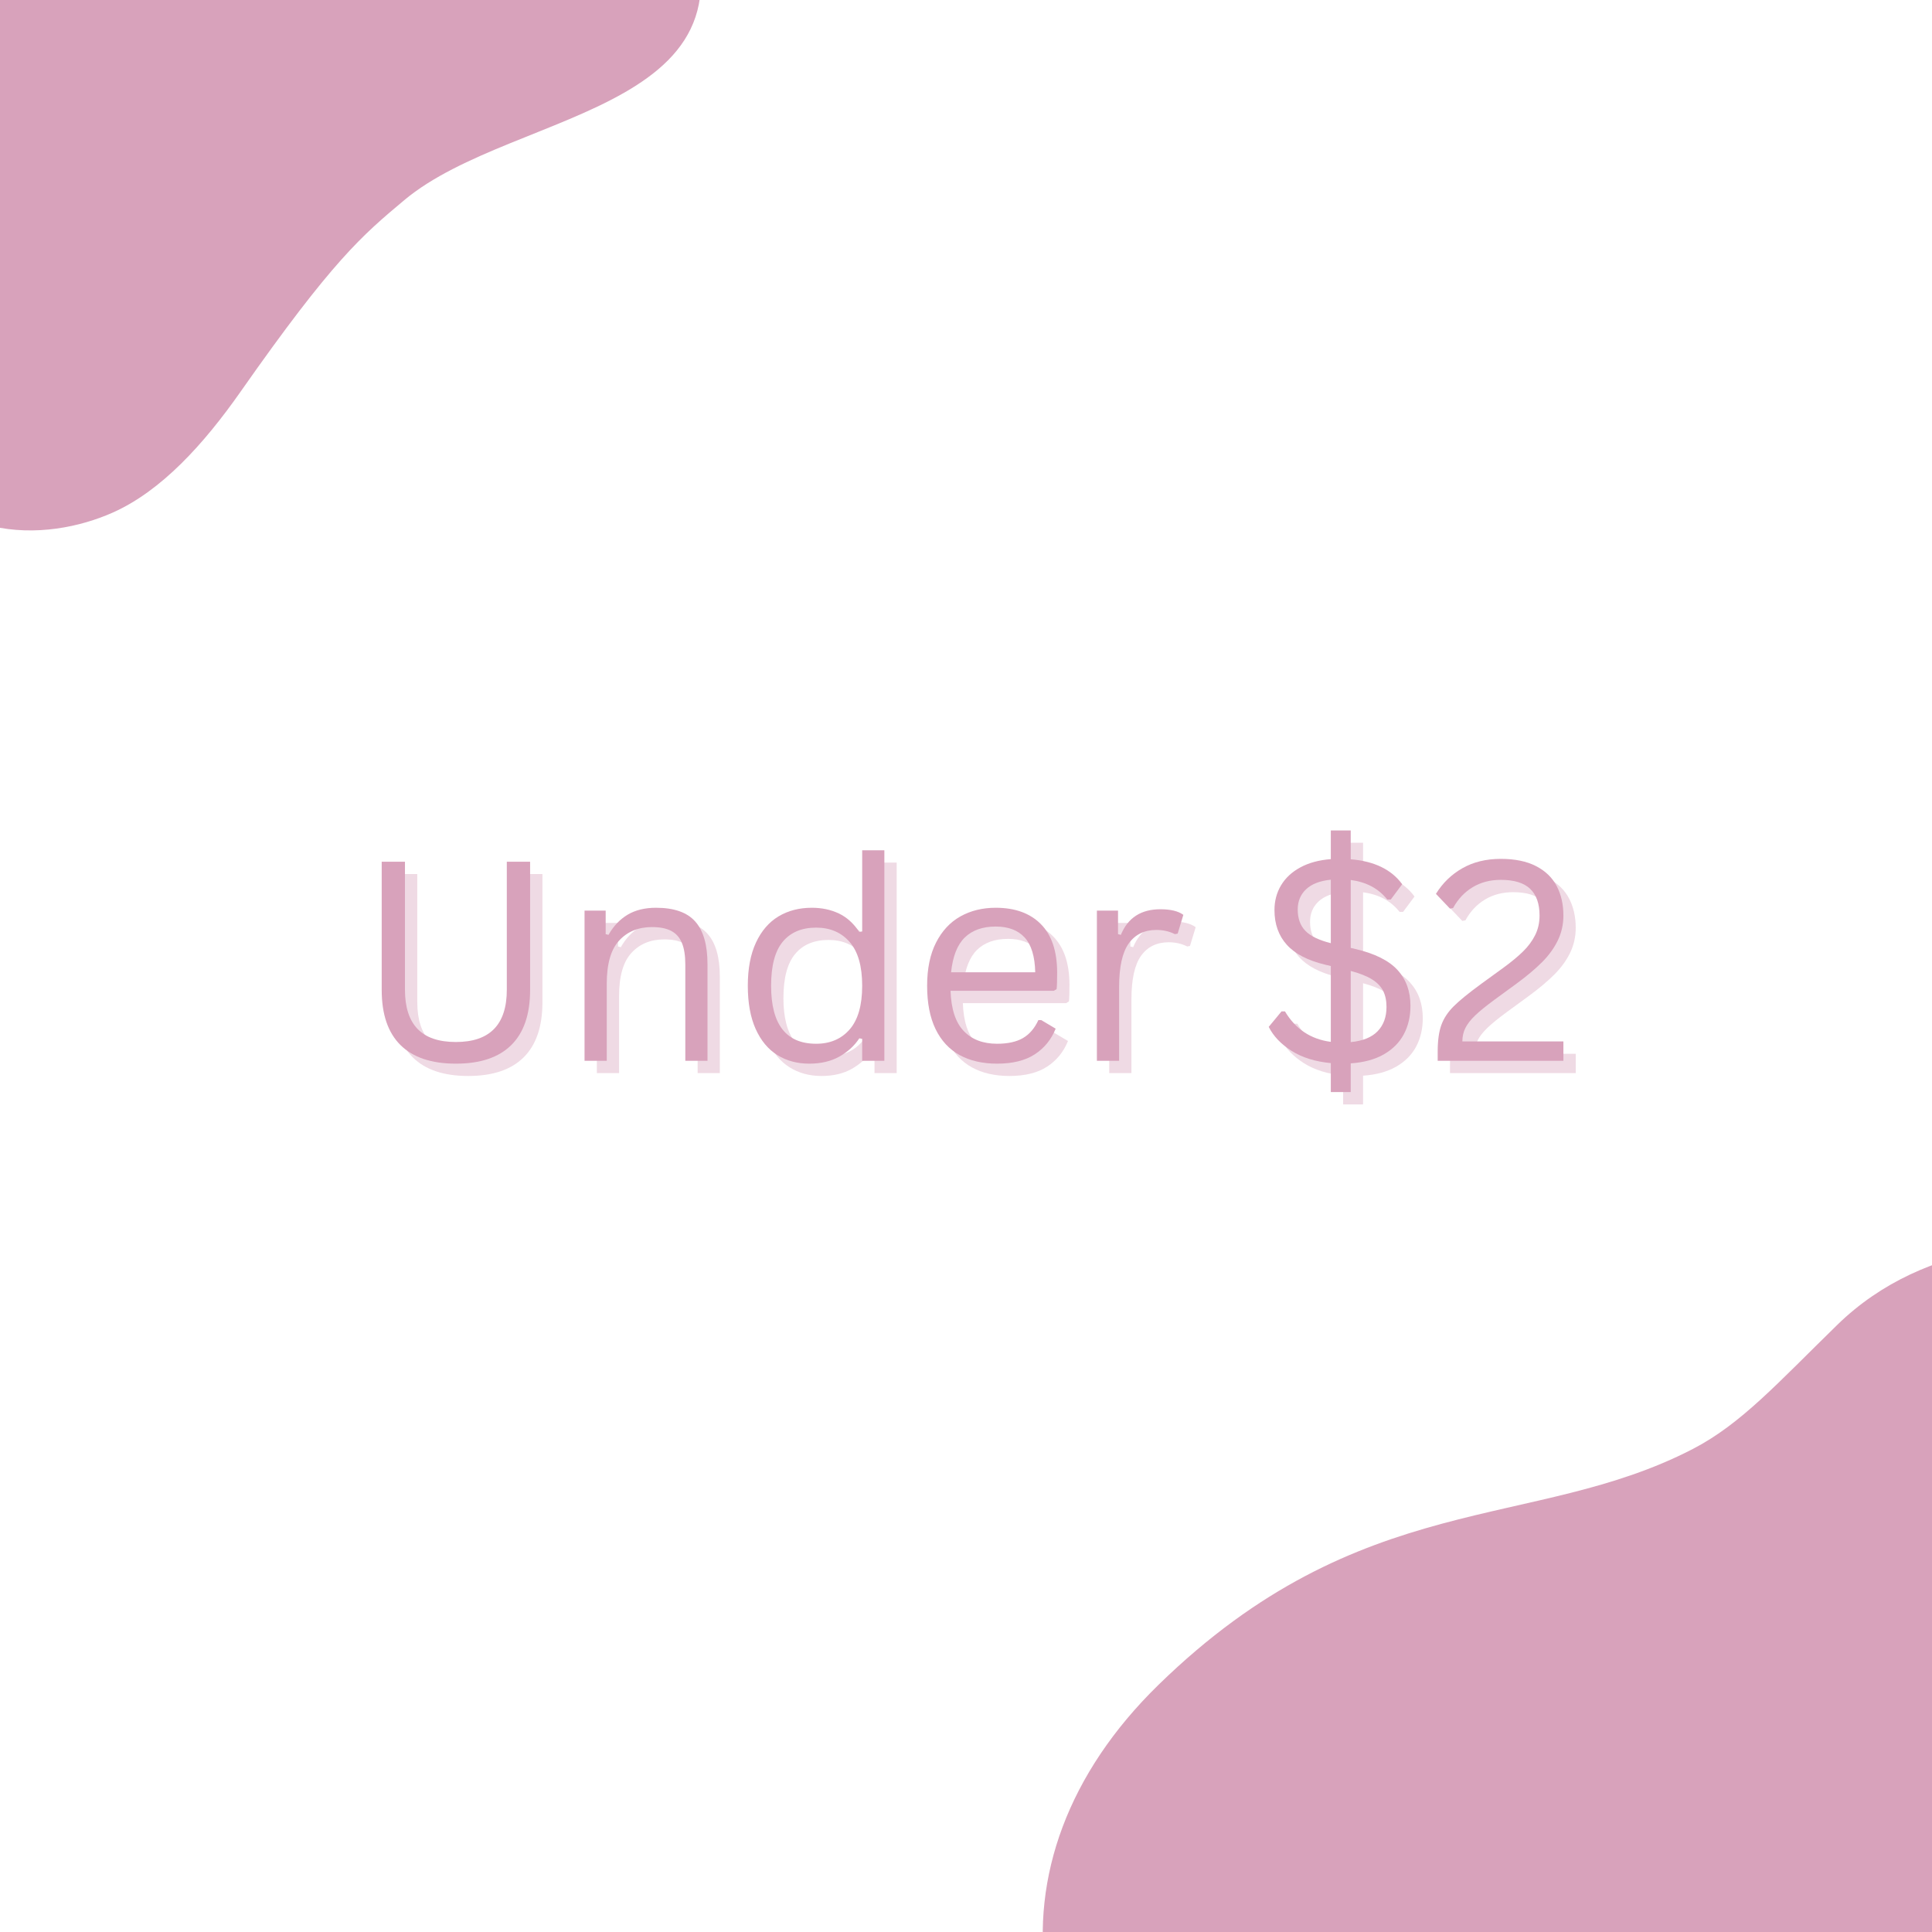
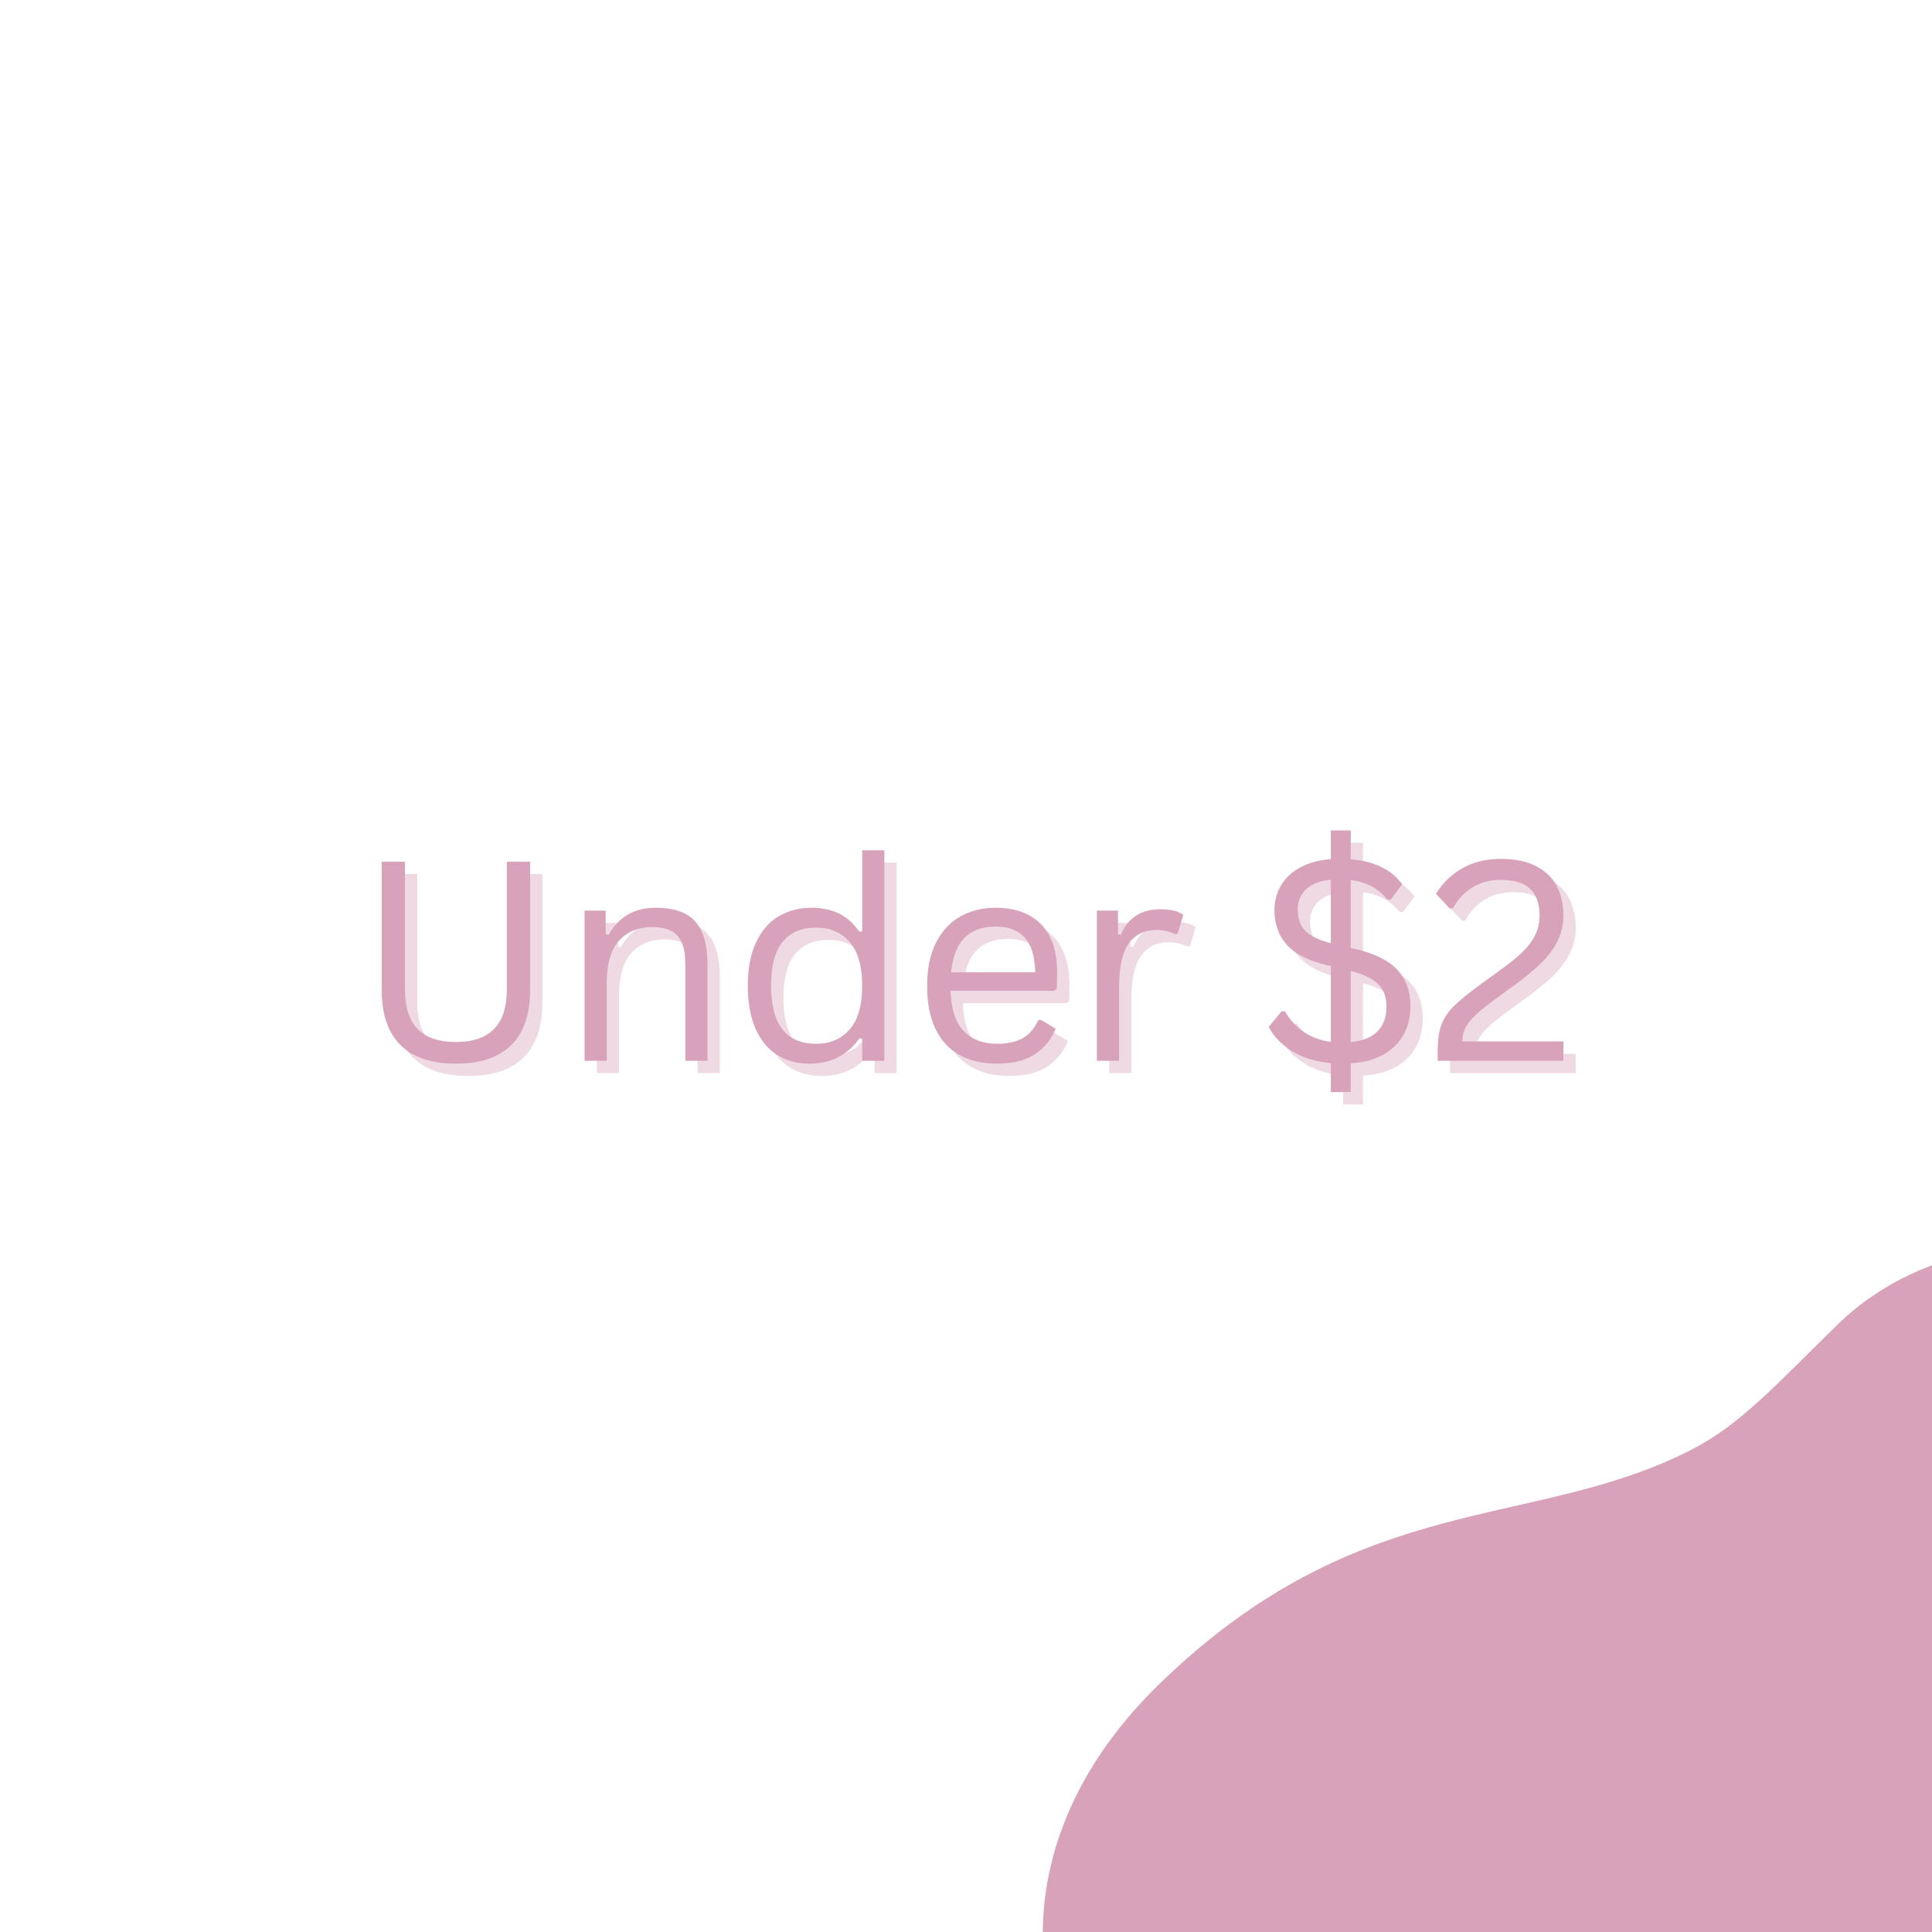
<svg xmlns="http://www.w3.org/2000/svg" version="1.0" preserveAspectRatio="xMidYMid meet" height="1080" viewBox="0 0 810 810" zoomAndPan="magnify" width="1080">
  <defs>
    <g />
    <clipPath id="7bf2c148f6">
      <path clip-rule="nonzero" d="M 437 522 L 810 522 L 810 810 L 437 810 Z M 437 522" />
    </clipPath>
    <clipPath id="1c6176fbfc">
      <path clip-rule="nonzero" d="M 385.895 746.027 L 906.414 470.918 L 1072.18 784.555 L 551.66 1059.664 Z M 385.895 746.027" />
    </clipPath>
    <clipPath id="ca45db7cfb">
      <path clip-rule="nonzero" d="M 385.895 746.027 L 906.414 470.918 L 1072.18 784.555 L 551.66 1059.664 Z M 385.895 746.027" />
    </clipPath>
    <clipPath id="db22ebb209">
      <path clip-rule="nonzero" d="M 385.895 746.031 L 906.199 471.039 L 1072.105 784.941 L 551.801 1059.934 Z M 385.895 746.031" />
    </clipPath>
    <clipPath id="a878e7ff23">
      <path clip-rule="nonzero" d="M 0 0 L 294 0 L 294 223 L 0 223 Z M 0 0" />
    </clipPath>
    <clipPath id="847df3ca32">
      <path clip-rule="nonzero" d="M -18.355 249.43 L -178.941 -67.734 L 180.379 -249.664 L 340.965 67.5 Z M -18.355 249.43" />
    </clipPath>
    <clipPath id="35795ca319">
-       <path clip-rule="nonzero" d="M -18.355 249.43 L -178.941 -67.734 L 180.379 -249.664 L 340.965 67.5 Z M -18.355 249.43" />
-     </clipPath>
+       </clipPath>
    <clipPath id="e6afe661cb">
      <path clip-rule="nonzero" d="M 674 329.027 L 701.281 329.027 L 701.281 356.309 L 674 356.309 Z M 674 329.027" />
    </clipPath>
    <clipPath id="578223fd3a">
      <path clip-rule="nonzero" d="M 687.641 329.027 C 680.105 329.027 674 335.133 674 342.668 C 674 350.203 680.105 356.309 687.641 356.309 C 695.176 356.309 701.281 350.203 701.281 342.668 C 701.281 335.133 695.176 329.027 687.641 329.027 Z M 687.641 329.027" />
    </clipPath>
    <clipPath id="3d38c12136">
      <path clip-rule="nonzero" d="M 0 0.027 L 27.281 0.027 L 27.281 27.309 L 0 27.309 Z M 0 0.027" />
    </clipPath>
    <clipPath id="0e578b5d2a">
      <path clip-rule="nonzero" d="M 13.641 0.027 C 6.105 0.027 0 6.133 0 13.668 C 0 21.203 6.105 27.309 13.641 27.309 C 21.176 27.309 27.281 21.203 27.281 13.668 C 27.281 6.133 21.176 0.027 13.641 0.027 Z M 13.641 0.027" />
    </clipPath>
    <clipPath id="94e39602cf">
      <rect height="28" y="0" width="28" x="0" />
    </clipPath>
    <clipPath id="ee8a768dc0">
      <rect height="162" y="0" width="515" x="0" />
    </clipPath>
  </defs>
  <rect fill-opacity="1" height="972" y="-81" fill="#ffffff" width="972" x="-81" />
  <rect fill-opacity="1" height="972" y="-81" fill="#ffffff" width="972" x="-81" />
  <g clip-path="url(#7bf2c148f6)">
    <g clip-path="url(#1c6176fbfc)">
      <g clip-path="url(#ca45db7cfb)">
        <g clip-path="url(#db22ebb209)">
          <path fill-rule="evenodd" fill-opacity="1" d="M 521.258 944.383 C 424.023 880.883 409.691 780.523 485.691 706.383 C 570.785 623.371 642.621 642.258 709.738 607.48 C 730.012 596.973 745.215 579.914 770.355 555.391 C 843.227 484.301 994.777 535.68 964.926 630 C 946.66 687.711 890.43 675.613 872.398 745.398 C 855.441 811.02 858.012 854.5 813.414 905.215 C 735.883 993.383 608.594 1001.418 521.258 944.383" fill="#d8a2bb" />
        </g>
      </g>
    </g>
  </g>
  <g clip-path="url(#a878e7ff23)">
    <g clip-path="url(#847df3ca32)">
      <g clip-path="url(#35795ca319)">
        <path fill-rule="evenodd" fill-opacity="1" d="M -51.613 177.113 C -75.016 124.336 -56.43 60.441 -70.949 -3.984 C -87.699 -78.328 -57.996 -122.398 -8.566 -149.285 C 109.91 -213.734 238.078 -135.414 282.121 -48.434 C 330.629 47.375 216.406 44.609 169.492 83.91 C 151.758 98.762 139.457 109.172 100.879 164.195 C 85.418 186.25 67.648 205.828 47.289 214.895 C 20.039 227.027 -27.941 230.492 -51.613 177.113" fill="#d8a2bb" />
      </g>
    </g>
  </g>
  <g clip-path="url(#e6afe661cb)">
    <g clip-path="url(#578223fd3a)">
      <g transform="matrix(1, 0, 0, 1, 674, 329)">
        <g clip-path="url(#94e39602cf)">
          <g clip-path="url(#3d38c12136)">
            <g clip-path="url(#0e578b5d2a)">
              <path fill-rule="nonzero" fill-opacity="1" d="M 0 0.027 L 27.281 0.027 L 27.281 27.309 L 0 27.309 Z M 0 0.027" fill="#ffffff" />
            </g>
          </g>
        </g>
      </g>
    </g>
  </g>
  <g transform="matrix(1, 0, 0, 1, 148, 318)">
    <g clip-path="url(#ee8a768dc0)">
      <g fill-opacity="0.4" fill="#d8a2bb">
        <g transform="translate(5.261, 131.907)">
          <g>
            <path d="M 43.047 1.203 C 32.805 1.203 25.062 -1.395 19.812 -6.594 C 14.562 -11.789 11.938 -19.488 11.938 -29.688 L 11.938 -83.453 L 21.688 -83.453 L 21.688 -29.797 C 21.688 -22.492 23.445 -17.016 26.969 -13.359 C 30.488 -9.703 35.848 -7.875 43.047 -7.875 C 57.273 -7.875 64.391 -15.18 64.391 -29.797 L 64.391 -83.453 L 74.156 -83.453 L 74.156 -29.688 C 74.156 -19.488 71.523 -11.789 66.266 -6.594 C 61.016 -1.395 53.273 1.203 43.047 1.203 Z M 43.047 1.203" />
          </g>
        </g>
        <g transform="translate(91.286, 131.907)">
          <g>
            <path d="M 10.953 0 L 10.953 -62.969 L 19.812 -62.969 L 19.812 -53.094 L 21 -52.797 C 23.094 -56.492 25.766 -59.312 29.016 -61.25 C 32.273 -63.188 36.242 -64.156 40.922 -64.156 C 48.492 -64.156 53.984 -62.223 57.391 -58.359 C 60.797 -54.504 62.5 -48.562 62.5 -40.531 L 62.5 0 L 53.203 0 L 53.203 -40.297 C 53.203 -44.109 52.719 -47.164 51.75 -49.469 C 50.781 -51.77 49.273 -53.441 47.234 -54.484 C 45.203 -55.535 42.531 -56.062 39.219 -56.062 C 33.539 -56.062 28.961 -54.188 25.484 -50.438 C 22.004 -46.688 20.266 -40.645 20.266 -32.312 L 20.266 0 Z M 10.953 0" />
          </g>
        </g>
        <g transform="translate(163.783, 131.907)">
          <g>
            <path d="M 32.656 1.203 C 27.594 1.203 23.129 -0.004 19.266 -2.422 C 15.398 -4.836 12.375 -8.484 10.188 -13.359 C 8 -18.234 6.906 -24.266 6.906 -31.453 C 6.906 -38.641 8.047 -44.676 10.328 -49.562 C 12.609 -54.457 15.754 -58.113 19.766 -60.531 C 23.785 -62.945 28.441 -64.156 33.734 -64.156 C 37.922 -64.156 41.688 -63.363 45.031 -61.781 C 48.383 -60.207 51.258 -57.613 53.656 -54 L 54.859 -54.234 L 54.859 -88.25 L 64.156 -88.25 L 64.156 0 L 54.859 0 L 54.859 -9.188 L 53.656 -9.422 C 51.602 -6.297 48.816 -3.742 45.297 -1.766 C 41.773 0.211 37.562 1.203 32.656 1.203 Z M 35.562 -7.141 C 41.426 -7.141 46.109 -9.145 49.609 -13.156 C 53.109 -17.176 54.859 -23.273 54.859 -31.453 C 54.859 -39.672 53.109 -45.785 49.609 -49.797 C 46.109 -53.816 41.426 -55.828 35.562 -55.828 C 29.508 -55.828 24.848 -53.863 21.578 -49.938 C 18.305 -46.02 16.672 -39.859 16.672 -31.453 C 16.672 -15.242 22.969 -7.141 35.562 -7.141 Z M 35.562 -7.141" />
          </g>
        </g>
        <g transform="translate(238.962, 131.907)">
          <g>
            <path d="M 60 -29.344 L 16.719 -29.344 C 16.988 -21.688 18.828 -16.07 22.234 -12.5 C 25.641 -8.926 30.312 -7.141 36.25 -7.141 C 40.738 -7.141 44.352 -7.938 47.094 -9.531 C 49.832 -11.133 51.984 -13.645 53.547 -17.062 L 54.75 -17.062 L 60.797 -13.469 C 58.961 -8.906 56.039 -5.316 52.031 -2.703 C 48.02 -0.098 42.758 1.203 36.25 1.203 C 30.156 1.203 24.922 0.004 20.547 -2.391 C 16.172 -4.797 12.801 -8.43 10.438 -13.297 C 8.082 -18.172 6.906 -24.223 6.906 -31.453 C 6.906 -38.609 8.148 -44.641 10.641 -49.547 C 13.141 -54.453 16.547 -58.113 20.859 -60.531 C 25.18 -62.945 30.117 -64.156 35.672 -64.156 C 43.742 -64.156 50.039 -61.879 54.562 -57.328 C 59.094 -52.785 61.379 -46.047 61.422 -37.109 C 61.422 -33.609 61.344 -31.25 61.188 -30.031 Z M 52.234 -37.109 C 52.078 -43.805 50.586 -48.676 47.766 -51.719 C 44.953 -54.758 40.922 -56.281 35.672 -56.281 C 30.16 -56.281 25.832 -54.75 22.688 -51.688 C 19.551 -48.625 17.641 -43.766 16.953 -37.109 Z M 52.234 -37.109" />
          </g>
        </g>
        <g transform="translate(306.093, 131.907)">
          <g>
            <path d="M 10.953 0 L 10.953 -62.969 L 19.812 -62.969 L 19.812 -53.094 L 21 -52.797 C 23.938 -59.953 29.457 -63.531 37.562 -63.531 C 41.863 -63.531 45.078 -62.75 47.203 -61.188 L 44.812 -53.312 L 43.672 -53.094 C 41.305 -54.27 38.719 -54.859 35.906 -54.859 C 30.883 -54.859 27.02 -52.973 24.312 -49.203 C 21.613 -45.43 20.266 -39.32 20.266 -30.875 L 20.266 0 Z M 10.953 0" />
          </g>
        </g>
        <g transform="translate(354.728, 131.907)">
          <g />
        </g>
        <g transform="translate(383.384, 131.907)">
          <g>
            <path d="M 65.125 -23 C 65.125 -18.594 64.203 -14.645 62.359 -11.156 C 60.516 -7.676 57.719 -4.859 53.969 -2.703 C 50.219 -0.555 45.586 0.703 40.078 1.078 L 40.078 13.125 L 31.734 13.125 L 31.734 0.969 C 25.234 0.363 19.754 -1.344 15.297 -4.156 C 10.848 -6.977 7.648 -10.332 5.703 -14.219 L 11.078 -20.719 L 12.5 -20.719 C 16.914 -13.301 23.328 -9.039 31.734 -7.938 L 31.734 -39.734 L 29.344 -40.297 C 22.07 -42.047 16.711 -44.832 13.266 -48.656 C 9.828 -52.488 8.109 -57.332 8.109 -63.188 C 8.109 -67.031 9.031 -70.492 10.875 -73.578 C 12.719 -76.66 15.41 -79.16 18.953 -81.078 C 22.492 -83.004 26.754 -84.16 31.734 -84.547 L 31.734 -96.578 L 40.078 -96.578 L 40.078 -84.484 C 49.961 -83.68 57.156 -80.195 61.656 -74.031 L 56.859 -67.594 L 55.422 -67.594 C 53.484 -69.988 51.25 -71.848 48.719 -73.172 C 46.188 -74.504 43.305 -75.383 40.078 -75.812 L 40.078 -47.328 L 42.062 -46.859 C 50.176 -44.961 56.047 -42.039 59.672 -38.094 C 63.305 -34.156 65.125 -29.125 65.125 -23 Z M 17.859 -63.422 C 17.859 -59.691 18.914 -56.723 21.031 -54.516 C 23.145 -52.305 26.711 -50.57 31.734 -49.312 L 31.734 -75.922 C 27.172 -75.461 23.719 -74.129 21.375 -71.922 C 19.031 -69.711 17.859 -66.879 17.859 -63.422 Z M 40.078 -7.828 C 45.141 -8.316 48.906 -9.844 51.375 -12.406 C 53.844 -14.977 55.078 -18.359 55.078 -22.547 C 55.078 -25.211 54.602 -27.477 53.656 -29.344 C 52.707 -31.207 51.145 -32.812 48.969 -34.156 C 46.801 -35.508 43.836 -36.68 40.078 -37.672 Z M 40.078 -7.828" />
          </g>
        </g>
        <g transform="translate(454.91, 131.907)">
          <g>
            <path d="M 5.016 -3.828 C 5.016 -8.43 5.52 -12.141 6.531 -14.953 C 7.539 -17.773 9.266 -20.398 11.703 -22.828 C 14.141 -25.266 18.02 -28.426 23.344 -32.312 L 32.531 -38.984 C 35.926 -41.461 38.688 -43.75 40.812 -45.844 C 42.945 -47.938 44.629 -50.207 45.859 -52.656 C 47.098 -55.113 47.719 -57.863 47.719 -60.906 C 47.719 -65.852 46.406 -69.582 43.781 -72.094 C 41.156 -74.602 37.047 -75.859 31.453 -75.859 C 27.035 -75.859 23.113 -74.832 19.688 -72.781 C 16.27 -70.727 13.531 -67.816 11.469 -64.047 L 10.156 -63.812 L 4.281 -69.984 C 7.094 -74.547 10.789 -78.129 15.375 -80.734 C 19.969 -83.348 25.328 -84.656 31.453 -84.656 C 37.391 -84.656 42.316 -83.645 46.234 -81.625 C 50.148 -79.613 53.039 -76.828 54.906 -73.266 C 56.781 -69.703 57.719 -65.582 57.719 -60.906 C 57.719 -57.176 56.938 -53.691 55.375 -50.453 C 53.812 -47.223 51.602 -44.18 48.75 -41.328 C 45.895 -38.473 42.316 -35.469 38.016 -32.312 L 28.719 -25.516 C 25.25 -22.961 22.582 -20.789 20.719 -19 C 18.852 -17.219 17.492 -15.477 16.641 -13.781 C 15.785 -12.094 15.359 -10.203 15.359 -8.109 L 57.719 -8.109 L 57.719 0 L 5.016 0 Z M 5.016 -3.828" />
          </g>
        </g>
      </g>
      <g fill-opacity="1" fill="#d8a2bb">
        <g transform="translate(0.094, 126.74)">
          <g>
            <path d="M 43.047 1.203 C 32.805 1.203 25.062 -1.395 19.812 -6.594 C 14.562 -11.789 11.938 -19.488 11.938 -29.688 L 11.938 -83.453 L 21.688 -83.453 L 21.688 -29.797 C 21.688 -22.492 23.445 -17.016 26.969 -13.359 C 30.488 -9.703 35.848 -7.875 43.047 -7.875 C 57.273 -7.875 64.391 -15.18 64.391 -29.797 L 64.391 -83.453 L 74.156 -83.453 L 74.156 -29.688 C 74.156 -19.488 71.523 -11.789 66.266 -6.594 C 61.016 -1.395 53.273 1.203 43.047 1.203 Z M 43.047 1.203" />
          </g>
        </g>
        <g transform="translate(86.12, 126.74)">
          <g>
            <path d="M 10.953 0 L 10.953 -62.969 L 19.812 -62.969 L 19.812 -53.094 L 21 -52.797 C 23.094 -56.492 25.766 -59.312 29.016 -61.25 C 32.273 -63.188 36.242 -64.156 40.922 -64.156 C 48.492 -64.156 53.984 -62.223 57.391 -58.359 C 60.797 -54.504 62.5 -48.562 62.5 -40.531 L 62.5 0 L 53.203 0 L 53.203 -40.297 C 53.203 -44.109 52.719 -47.164 51.75 -49.469 C 50.781 -51.77 49.273 -53.441 47.234 -54.484 C 45.203 -55.535 42.531 -56.062 39.219 -56.062 C 33.539 -56.062 28.961 -54.188 25.484 -50.438 C 22.004 -46.688 20.266 -40.645 20.266 -32.312 L 20.266 0 Z M 10.953 0" />
          </g>
        </g>
        <g transform="translate(158.616, 126.74)">
          <g>
            <path d="M 32.656 1.203 C 27.594 1.203 23.129 -0.004 19.266 -2.422 C 15.398 -4.836 12.375 -8.484 10.188 -13.359 C 8 -18.234 6.906 -24.266 6.906 -31.453 C 6.906 -38.641 8.047 -44.676 10.328 -49.562 C 12.609 -54.457 15.754 -58.113 19.766 -60.531 C 23.785 -62.945 28.441 -64.156 33.734 -64.156 C 37.922 -64.156 41.688 -63.363 45.031 -61.781 C 48.383 -60.207 51.258 -57.613 53.656 -54 L 54.859 -54.234 L 54.859 -88.25 L 64.156 -88.25 L 64.156 0 L 54.859 0 L 54.859 -9.188 L 53.656 -9.422 C 51.602 -6.297 48.816 -3.742 45.297 -1.766 C 41.773 0.211 37.562 1.203 32.656 1.203 Z M 35.562 -7.141 C 41.426 -7.141 46.109 -9.145 49.609 -13.156 C 53.109 -17.176 54.859 -23.273 54.859 -31.453 C 54.859 -39.672 53.109 -45.785 49.609 -49.797 C 46.109 -53.816 41.426 -55.828 35.562 -55.828 C 29.508 -55.828 24.848 -53.863 21.578 -49.938 C 18.305 -46.02 16.672 -39.859 16.672 -31.453 C 16.672 -15.242 22.969 -7.141 35.562 -7.141 Z M 35.562 -7.141" />
          </g>
        </g>
        <g transform="translate(233.795, 126.74)">
          <g>
            <path d="M 60 -29.344 L 16.719 -29.344 C 16.988 -21.688 18.828 -16.07 22.234 -12.5 C 25.641 -8.926 30.312 -7.141 36.25 -7.141 C 40.738 -7.141 44.352 -7.938 47.094 -9.531 C 49.832 -11.133 51.984 -13.645 53.547 -17.062 L 54.75 -17.062 L 60.797 -13.469 C 58.961 -8.906 56.039 -5.316 52.031 -2.703 C 48.02 -0.098 42.758 1.203 36.25 1.203 C 30.156 1.203 24.922 0.004 20.547 -2.391 C 16.172 -4.797 12.801 -8.43 10.438 -13.297 C 8.082 -18.172 6.906 -24.223 6.906 -31.453 C 6.906 -38.609 8.148 -44.641 10.641 -49.547 C 13.141 -54.453 16.547 -58.113 20.859 -60.531 C 25.18 -62.945 30.117 -64.156 35.672 -64.156 C 43.742 -64.156 50.039 -61.879 54.562 -57.328 C 59.094 -52.785 61.379 -46.047 61.422 -37.109 C 61.422 -33.609 61.344 -31.25 61.188 -30.031 Z M 52.234 -37.109 C 52.078 -43.805 50.586 -48.676 47.766 -51.719 C 44.953 -54.758 40.922 -56.281 35.672 -56.281 C 30.16 -56.281 25.832 -54.75 22.688 -51.688 C 19.551 -48.625 17.641 -43.766 16.953 -37.109 Z M 52.234 -37.109" />
          </g>
        </g>
        <g transform="translate(300.926, 126.74)">
          <g>
            <path d="M 10.953 0 L 10.953 -62.969 L 19.812 -62.969 L 19.812 -53.094 L 21 -52.797 C 23.938 -59.953 29.457 -63.531 37.562 -63.531 C 41.863 -63.531 45.078 -62.75 47.203 -61.188 L 44.812 -53.312 L 43.672 -53.094 C 41.305 -54.27 38.719 -54.859 35.906 -54.859 C 30.883 -54.859 27.02 -52.973 24.312 -49.203 C 21.613 -45.43 20.266 -39.32 20.266 -30.875 L 20.266 0 Z M 10.953 0" />
          </g>
        </g>
        <g transform="translate(349.561, 126.74)">
          <g />
        </g>
        <g transform="translate(378.217, 126.74)">
          <g>
            <path d="M 65.125 -23 C 65.125 -18.594 64.203 -14.645 62.359 -11.156 C 60.516 -7.676 57.719 -4.859 53.969 -2.703 C 50.219 -0.555 45.586 0.703 40.078 1.078 L 40.078 13.125 L 31.734 13.125 L 31.734 0.969 C 25.234 0.363 19.754 -1.344 15.297 -4.156 C 10.848 -6.977 7.648 -10.332 5.703 -14.219 L 11.078 -20.719 L 12.5 -20.719 C 16.914 -13.301 23.328 -9.039 31.734 -7.938 L 31.734 -39.734 L 29.344 -40.297 C 22.07 -42.047 16.711 -44.832 13.266 -48.656 C 9.828 -52.488 8.109 -57.332 8.109 -63.188 C 8.109 -67.031 9.031 -70.492 10.875 -73.578 C 12.719 -76.66 15.41 -79.16 18.953 -81.078 C 22.492 -83.004 26.754 -84.16 31.734 -84.547 L 31.734 -96.578 L 40.078 -96.578 L 40.078 -84.484 C 49.961 -83.68 57.156 -80.195 61.656 -74.031 L 56.859 -67.594 L 55.422 -67.594 C 53.484 -69.988 51.25 -71.848 48.719 -73.172 C 46.188 -74.504 43.305 -75.383 40.078 -75.812 L 40.078 -47.328 L 42.062 -46.859 C 50.176 -44.961 56.047 -42.039 59.672 -38.094 C 63.305 -34.156 65.125 -29.125 65.125 -23 Z M 17.859 -63.422 C 17.859 -59.691 18.914 -56.723 21.031 -54.516 C 23.145 -52.305 26.711 -50.57 31.734 -49.312 L 31.734 -75.922 C 27.172 -75.461 23.719 -74.129 21.375 -71.922 C 19.031 -69.711 17.859 -66.879 17.859 -63.422 Z M 40.078 -7.828 C 45.141 -8.316 48.906 -9.844 51.375 -12.406 C 53.844 -14.977 55.078 -18.359 55.078 -22.547 C 55.078 -25.211 54.602 -27.477 53.656 -29.344 C 52.707 -31.207 51.145 -32.812 48.969 -34.156 C 46.801 -35.508 43.836 -36.68 40.078 -37.672 Z M 40.078 -7.828" />
          </g>
        </g>
        <g transform="translate(449.743, 126.74)">
          <g>
            <path d="M 5.016 -3.828 C 5.016 -8.43 5.52 -12.141 6.531 -14.953 C 7.539 -17.773 9.266 -20.398 11.703 -22.828 C 14.141 -25.266 18.02 -28.426 23.344 -32.312 L 32.531 -38.984 C 35.926 -41.461 38.688 -43.75 40.812 -45.844 C 42.945 -47.938 44.629 -50.207 45.859 -52.656 C 47.098 -55.113 47.719 -57.863 47.719 -60.906 C 47.719 -65.852 46.406 -69.582 43.781 -72.094 C 41.156 -74.602 37.047 -75.859 31.453 -75.859 C 27.035 -75.859 23.113 -74.832 19.688 -72.781 C 16.27 -70.727 13.531 -67.816 11.469 -64.047 L 10.156 -63.812 L 4.281 -69.984 C 7.094 -74.547 10.789 -78.129 15.375 -80.734 C 19.969 -83.348 25.328 -84.656 31.453 -84.656 C 37.391 -84.656 42.316 -83.645 46.234 -81.625 C 50.148 -79.613 53.039 -76.828 54.906 -73.266 C 56.781 -69.703 57.719 -65.582 57.719 -60.906 C 57.719 -57.176 56.938 -53.691 55.375 -50.453 C 53.812 -47.223 51.602 -44.18 48.75 -41.328 C 45.895 -38.473 42.316 -35.469 38.016 -32.312 L 28.719 -25.516 C 25.25 -22.961 22.582 -20.789 20.719 -19 C 18.852 -17.219 17.492 -15.477 16.641 -13.781 C 15.785 -12.094 15.359 -10.203 15.359 -8.109 L 57.719 -8.109 L 57.719 0 L 5.016 0 Z M 5.016 -3.828" />
          </g>
        </g>
      </g>
    </g>
  </g>
</svg>